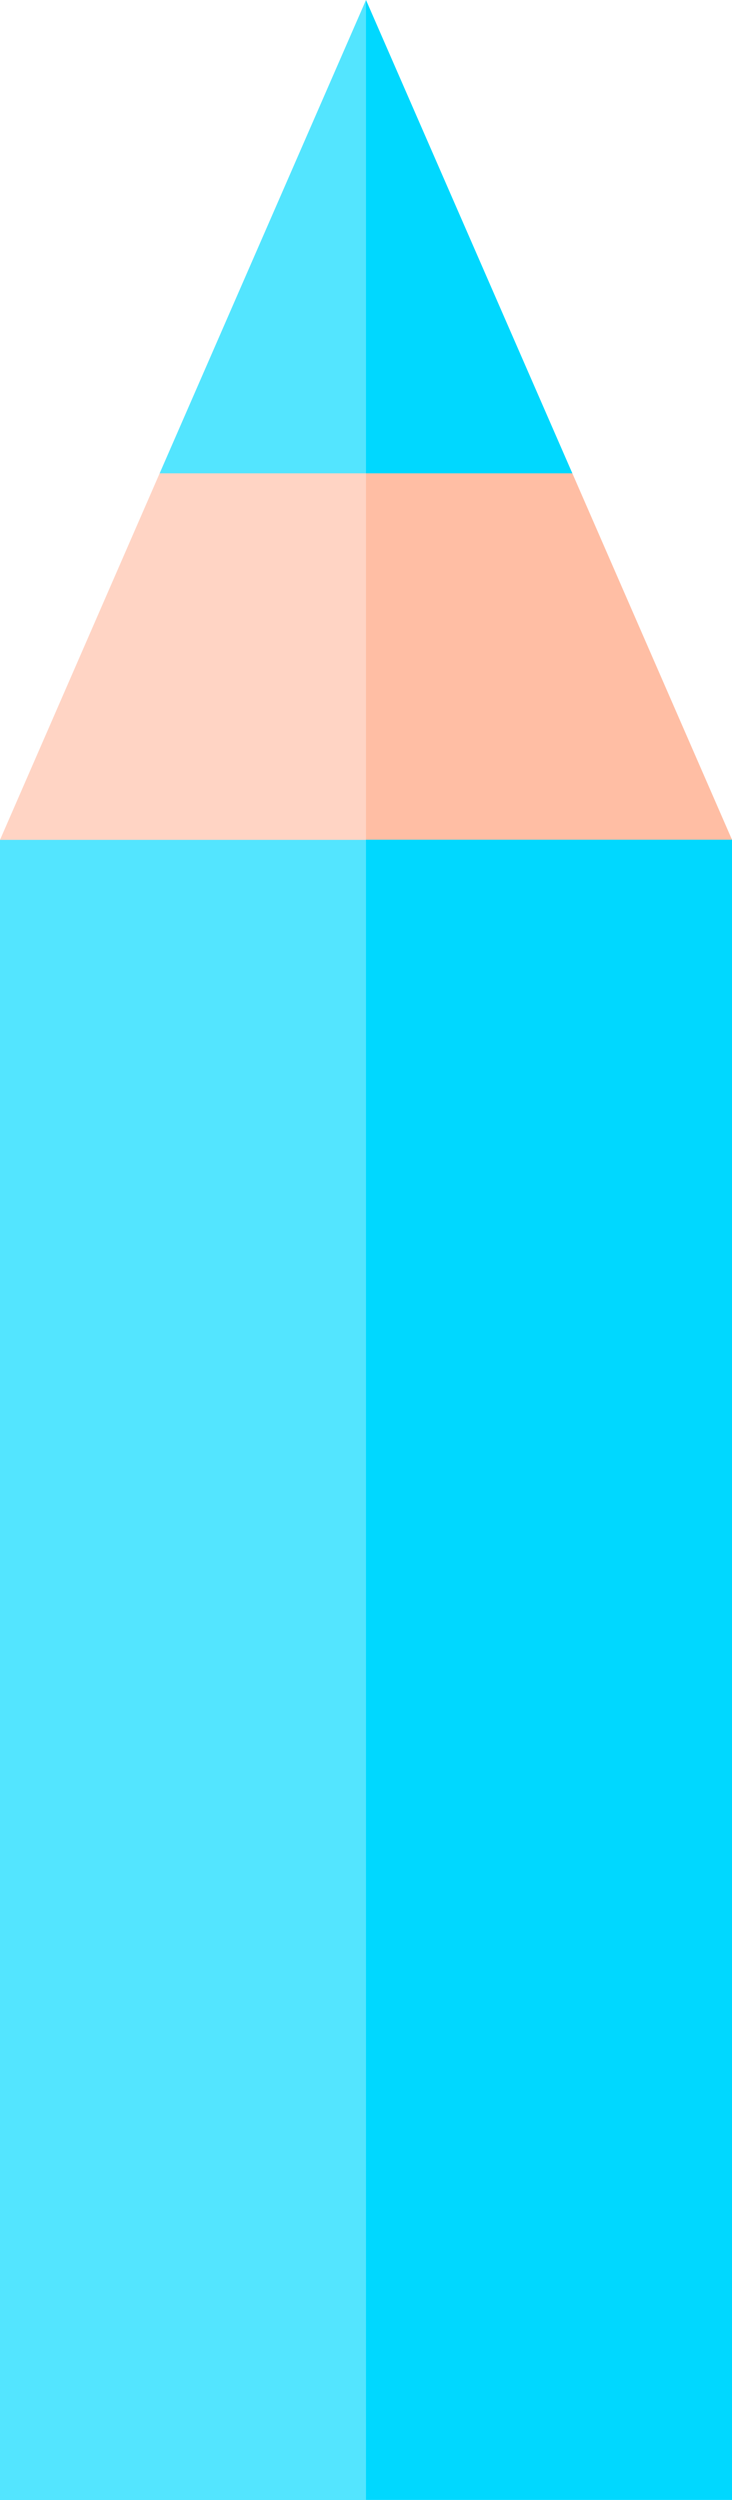
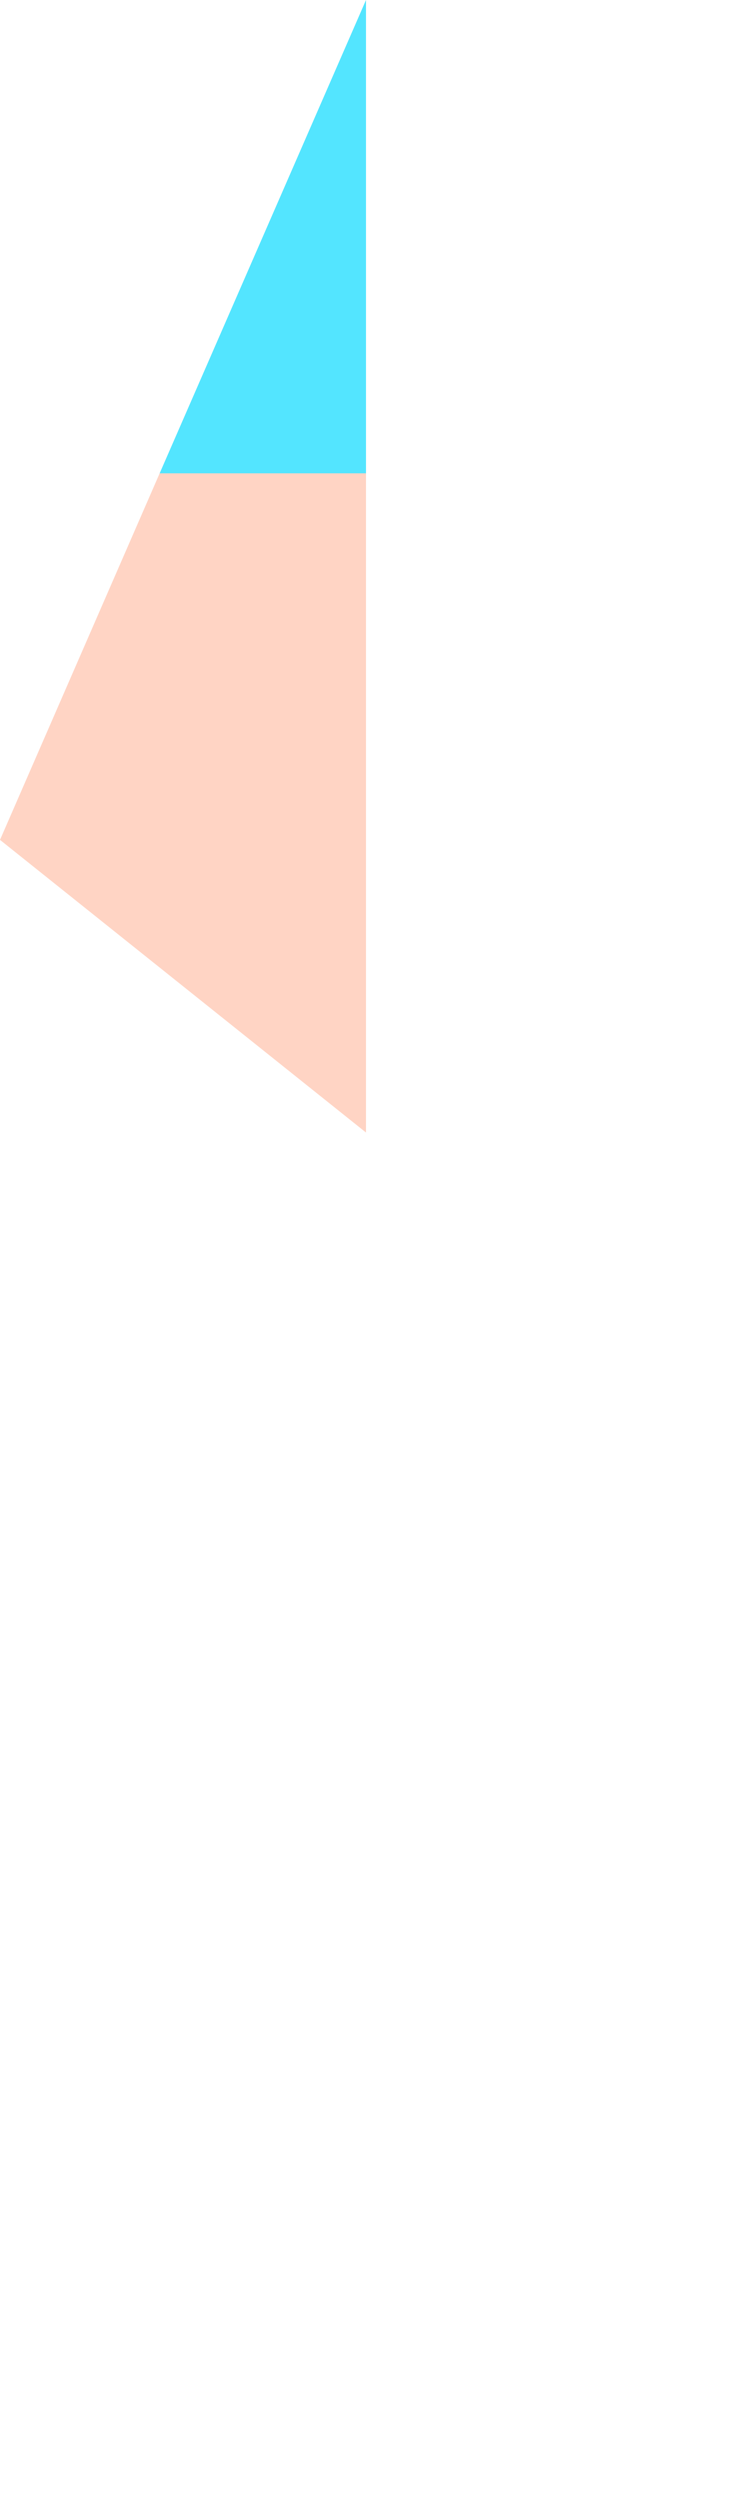
<svg xmlns="http://www.w3.org/2000/svg" width="150" height="512">
  <g>
-     <path d="m117.285,96.934l-42.285,-96.934l-30,146.934l72.285,-50zm0,0" fill="#00D8FF" id="svg_1" />
    <path d="m75,0l-42.285,96.934l42.285,30l0,-126.934zm0,0" fill="#53E5FF" id="svg_2" />
-     <path d="m15,231.934l135,-59.965l-32.715,-75.035l-42.285,0l-60,135zm0,0" fill="#ffbea4" id="svg_3" />
    <path d="m75,96.934l-42.285,0l-32.715,75.066l75,59.934l0,-135zm0,0" fill="#ffd4c4" id="svg_4" />
-     <path d="m75,171.969l-30,29.992l0,290.008l30,20l75,0l0,-340l-75,0zm0,0" fill="#00D8FF" id="svg_5" />
-     <path d="m0,172l75,0l0,340l-75,0l0,-340zm0,0" fill="#53E5FF" id="svg_6" />
  </g>
</svg>